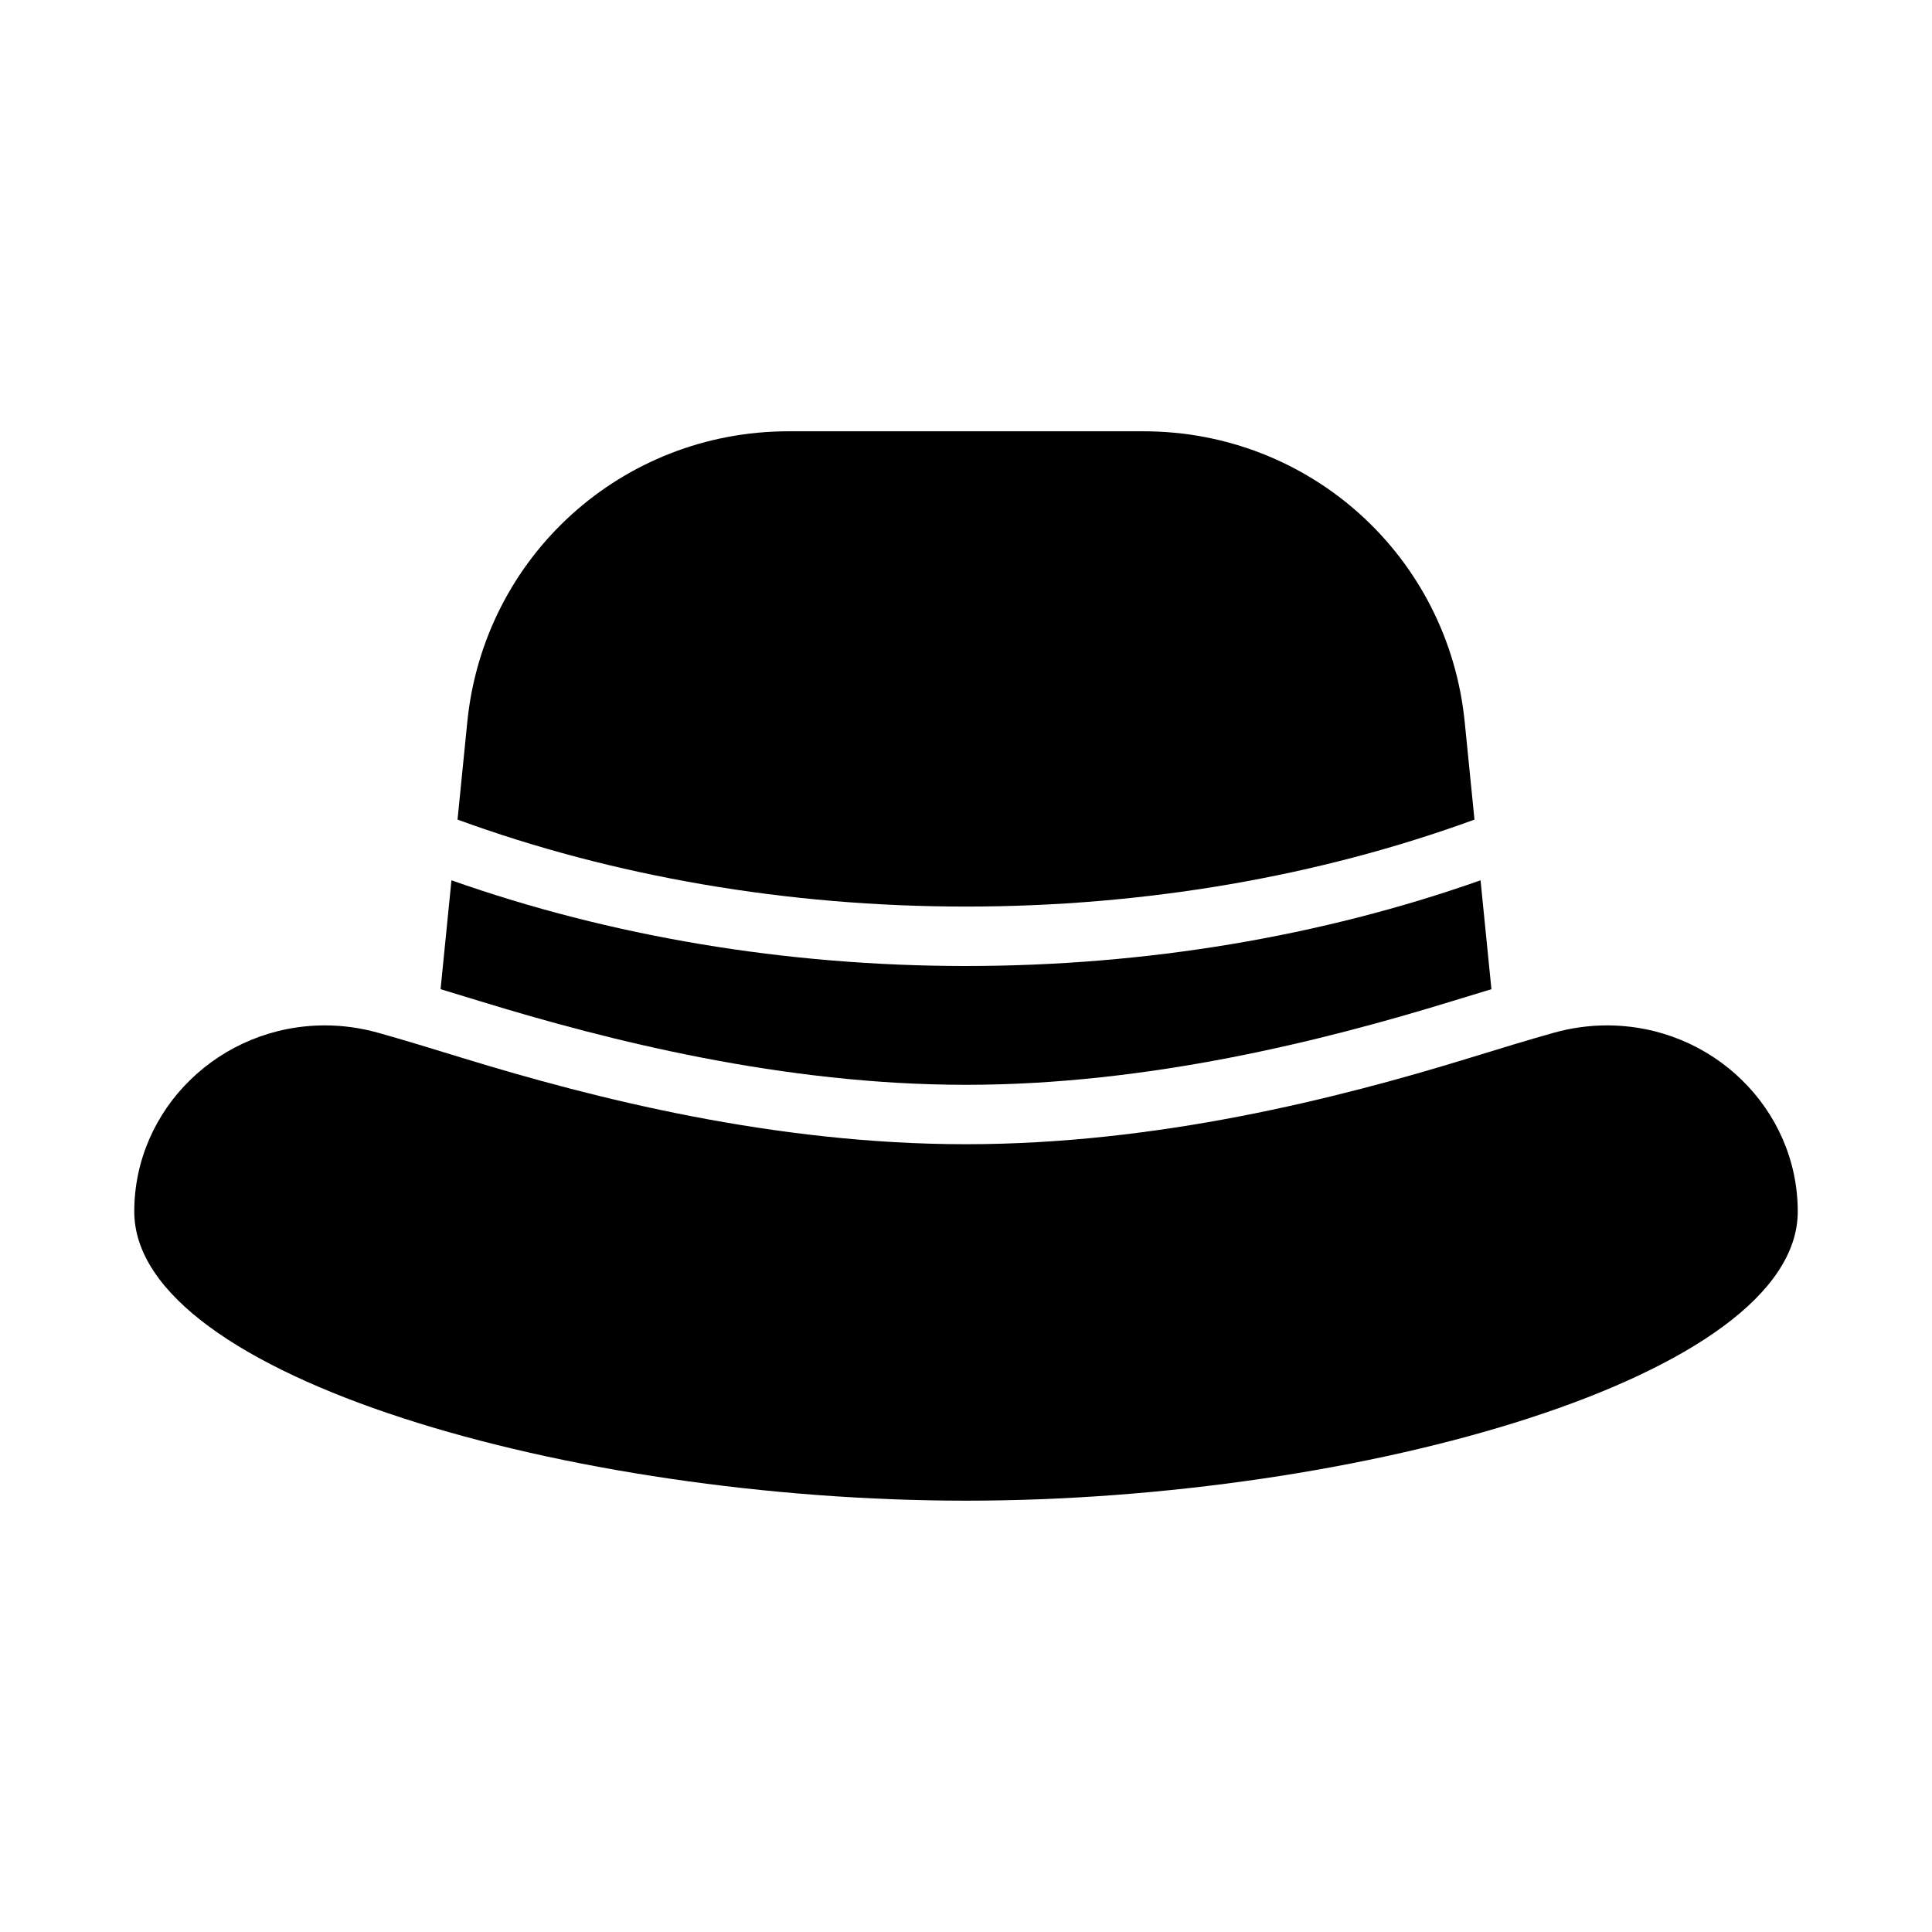
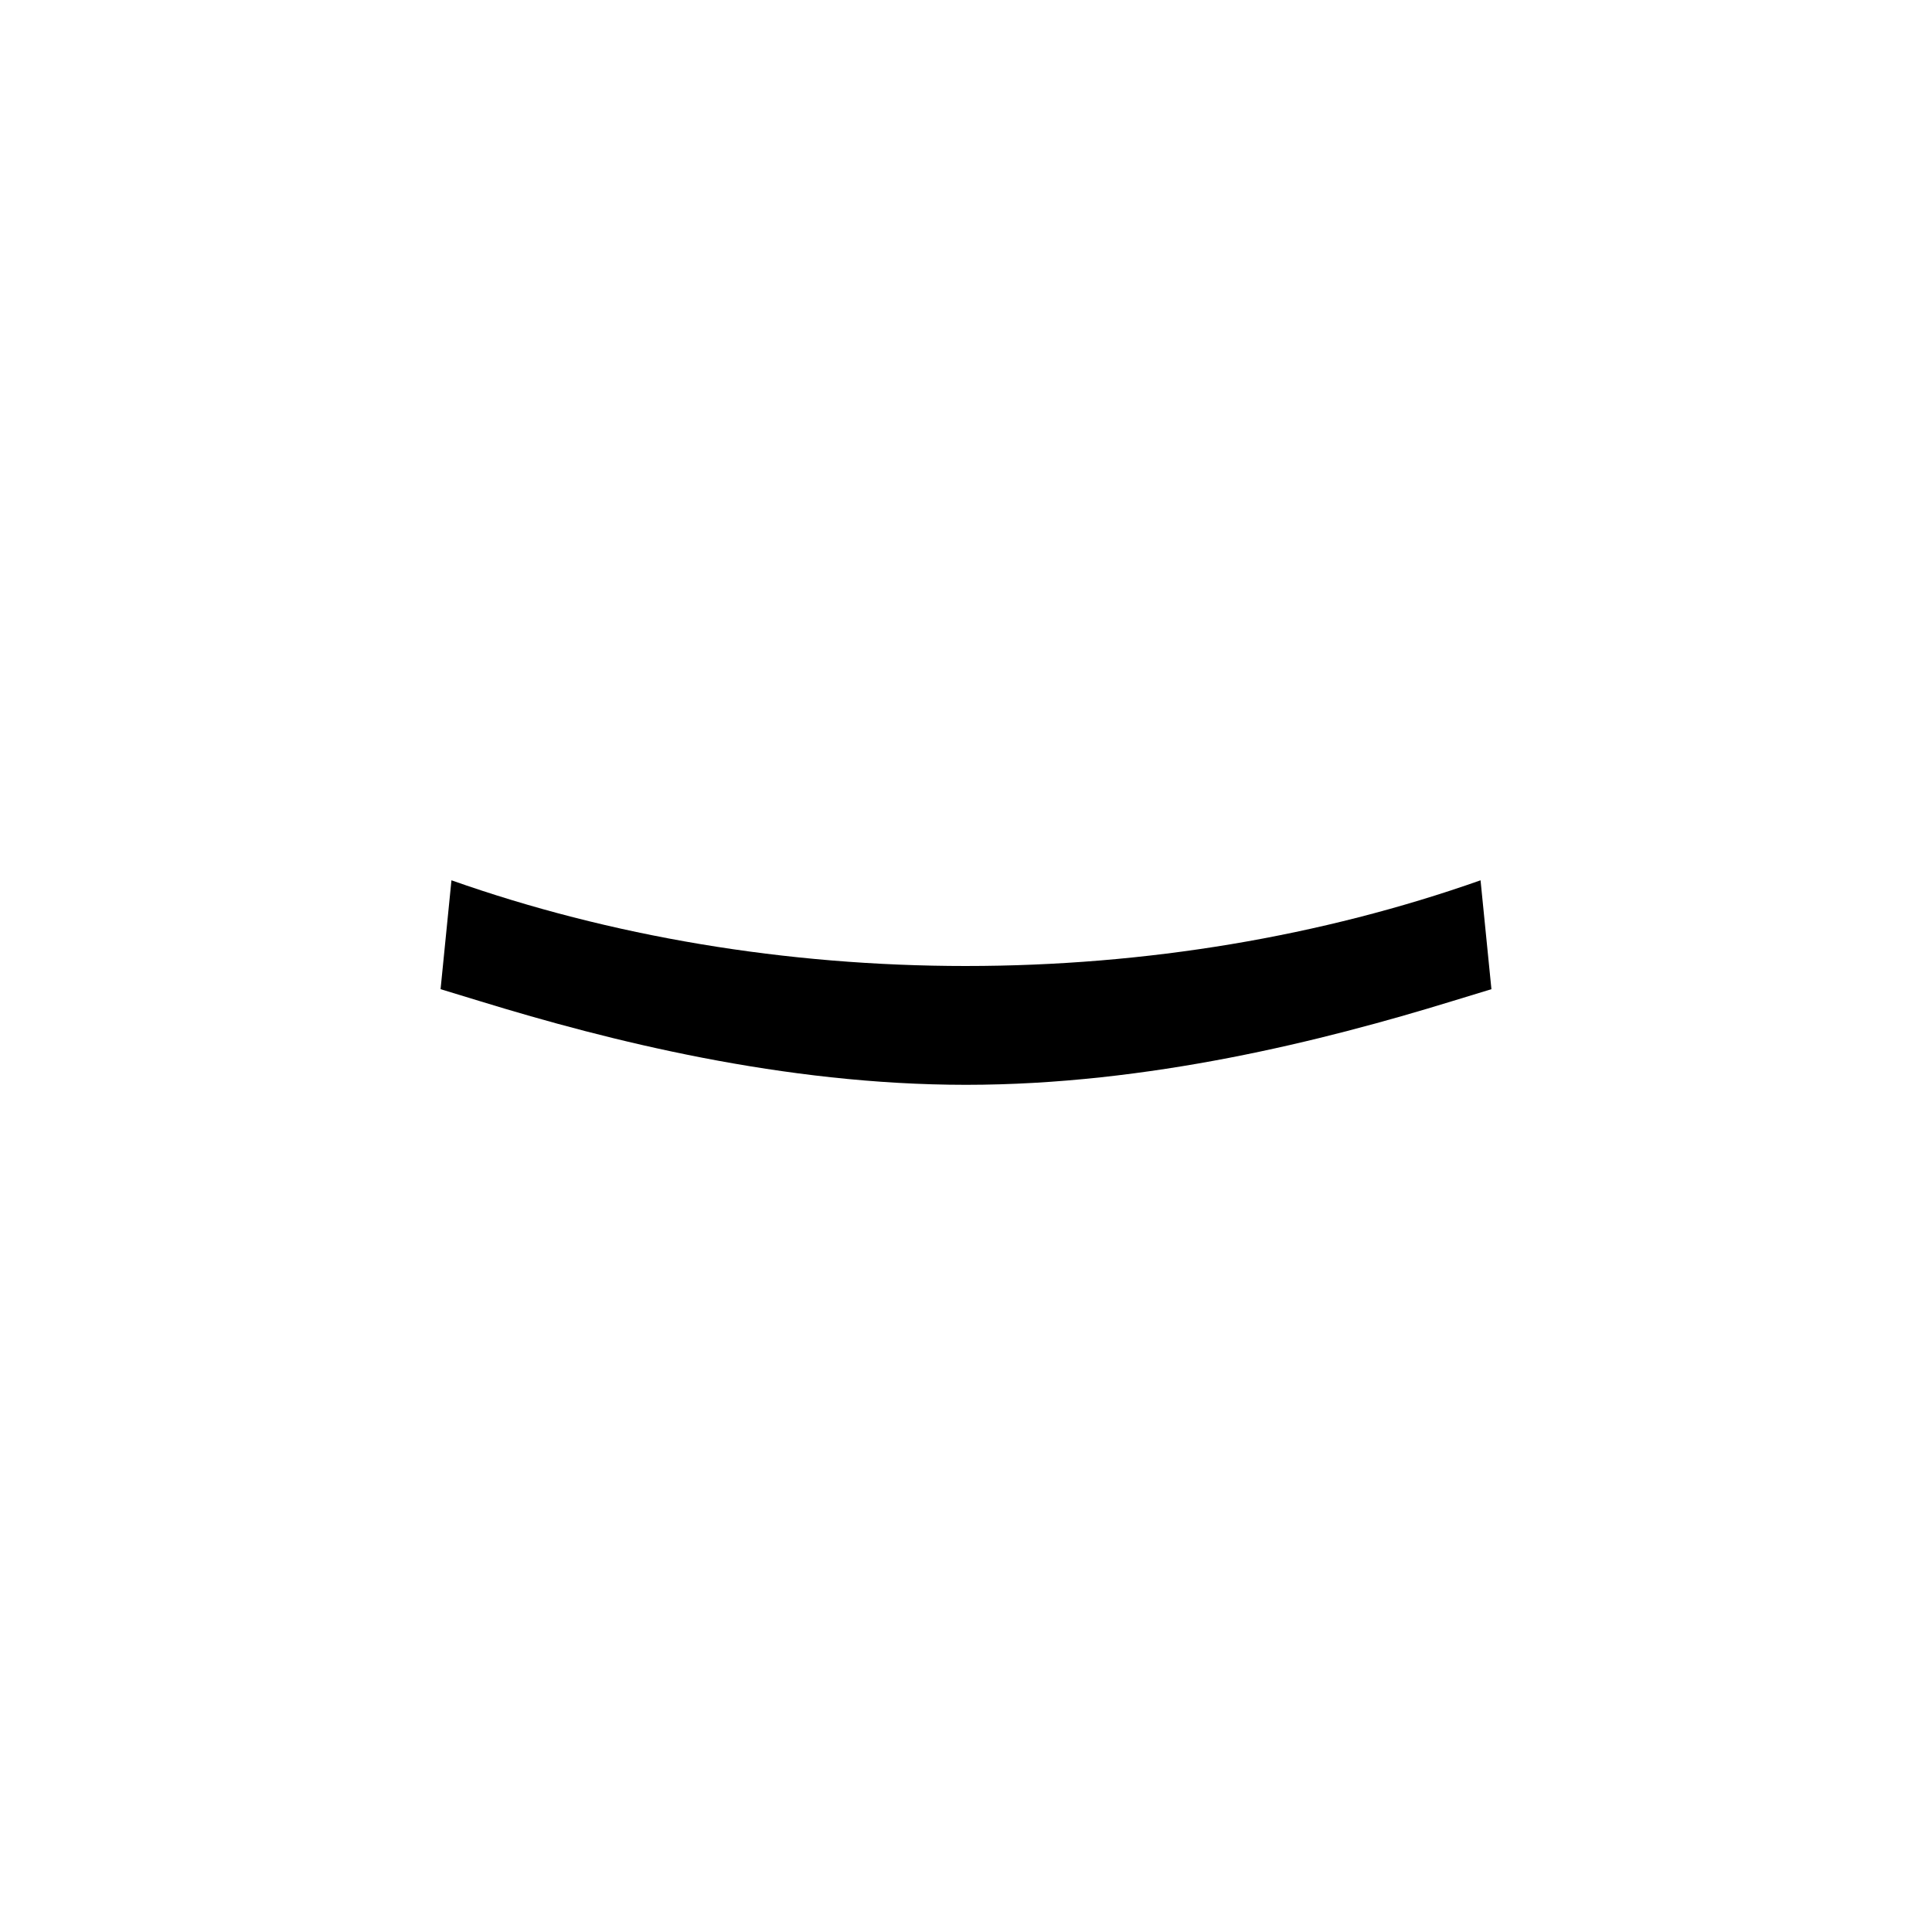
<svg xmlns="http://www.w3.org/2000/svg" fill="#000000" width="800px" height="800px" version="1.1" viewBox="144 144 512 512">
  <g>
-     <path d="m569.88 415.74c-4.773 0-9.539 0.664-14.184 1.973-6.852 1.922-14.367 4.227-22.469 6.719-34.816 10.688-82.492 22.797-133.23 22.797s-98.418-12.109-133.23-22.793c-8.102-2.492-15.621-4.797-22.469-6.719-4.644-1.309-9.41-1.977-14.184-1.977-27.863 0-50.531 22.133-50.531 49.336 0 43.852 116.37 76.617 220.42 76.617s220.42-32.766 220.42-76.617c-0.004-27.203-22.672-49.336-50.535-49.336z" />
    <path d="m400 400c-47.746 0-94.324-7.871-136.36-22.711l-2.883 28.852c3.434 1.039 6.953 2.113 10.637 3.242 33.848 10.395 80.219 22.105 128.61 22.105 48.383 0 94.758-11.707 128.61-22.102 3.68-1.129 7.195-2.207 10.629-3.242l-2.883-28.852c-42.035 14.836-88.617 22.707-136.36 22.707z" />
-     <path d="m400 384.25c47.344 0 93.473-7.961 134.75-23.047l-2.586-25.859c-4.391-43.922-40.992-77.047-85.141-77.047h-94.047c-44.148 0-80.75 33.125-85.141 77.047l-2.586 25.859c41.277 15.086 87.406 23.047 134.75 23.047z" />
  </g>
</svg>